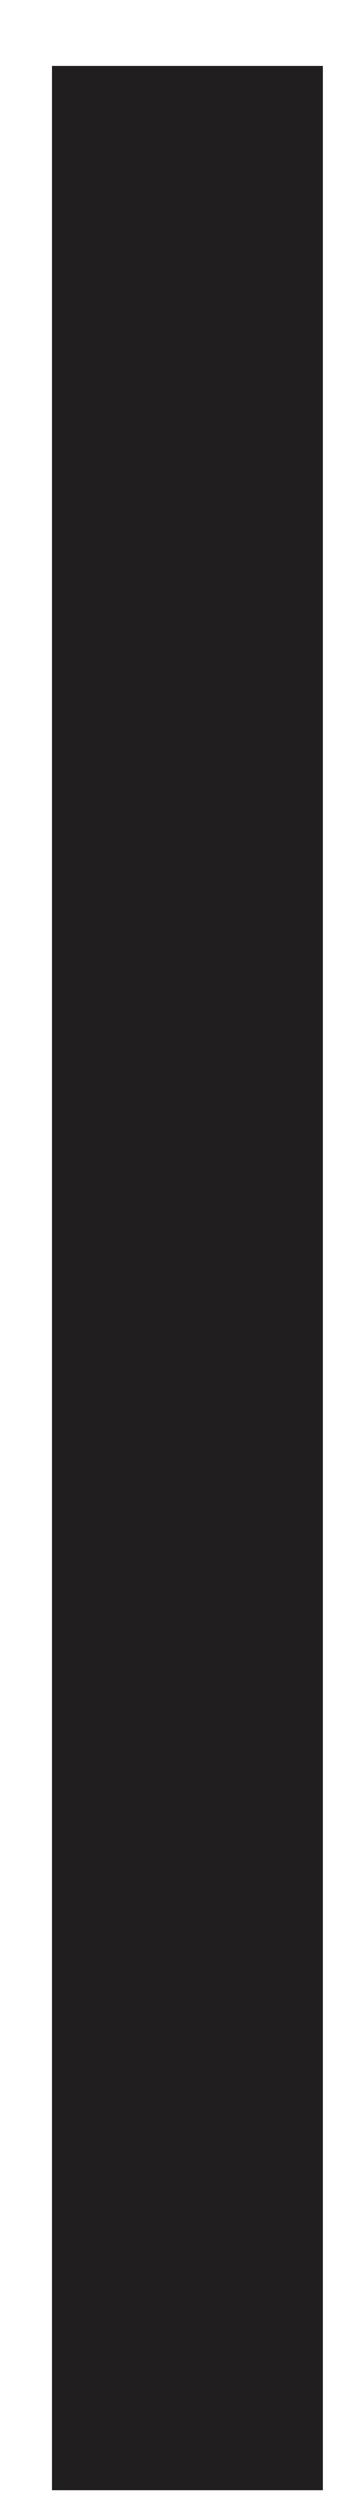
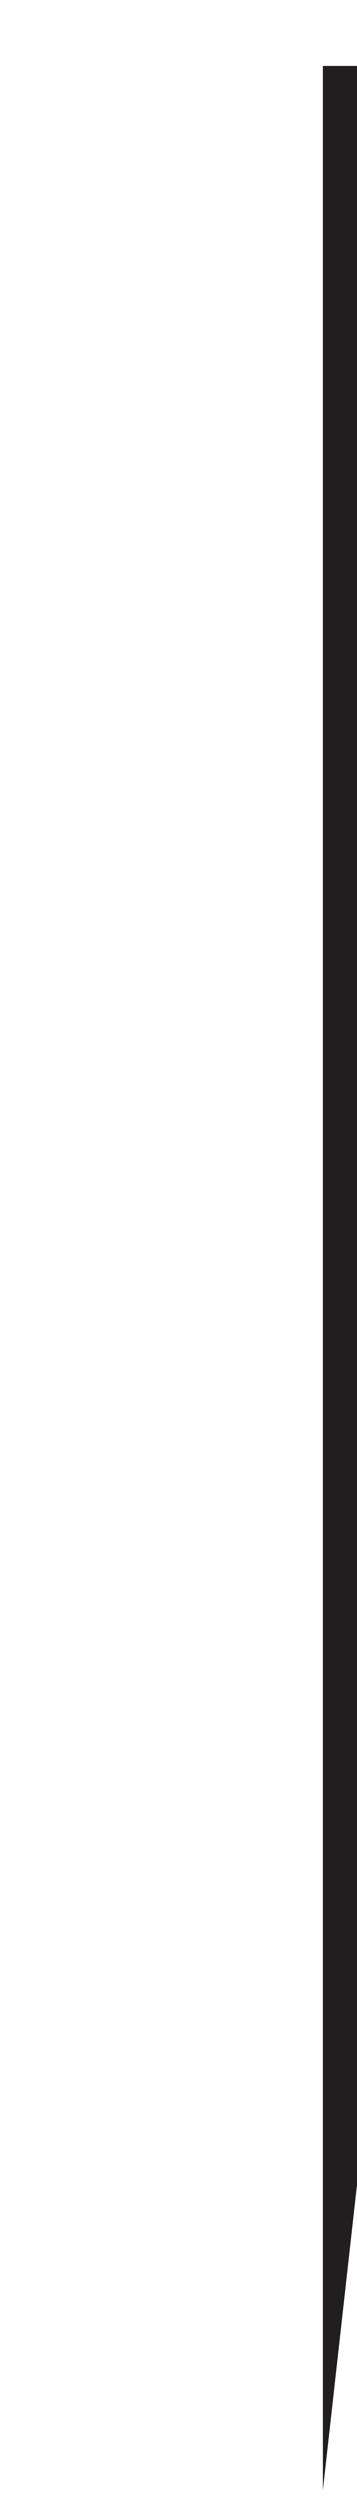
<svg xmlns="http://www.w3.org/2000/svg" id="SVGDoc6509fe19001ff" width="5px" height="35px" version="1.1" viewBox="0 0 5 35" aria-hidden="true">
  <defs>
    <linearGradient class="cerosgradient" data-cerosgradient="true" id="CerosGradient_id0c7889129" gradientUnits="userSpaceOnUse" x1="50%" y1="100%" x2="50%" y2="0%">
      <stop offset="0%" stop-color="#d1d1d1" />
      <stop offset="100%" stop-color="#d1d1d1" />
    </linearGradient>
    <linearGradient />
  </defs>
  <g>
    <g>
-       <path d="M4.522,34.863v0h-3.794v0v-33.94v0h3.794v0z" fill="#211e1f" fill-opacity="1" />
+       <path d="M4.522,34.863v0v0v-33.94v0h3.794v0z" fill="#211e1f" fill-opacity="1" />
    </g>
  </g>
</svg>